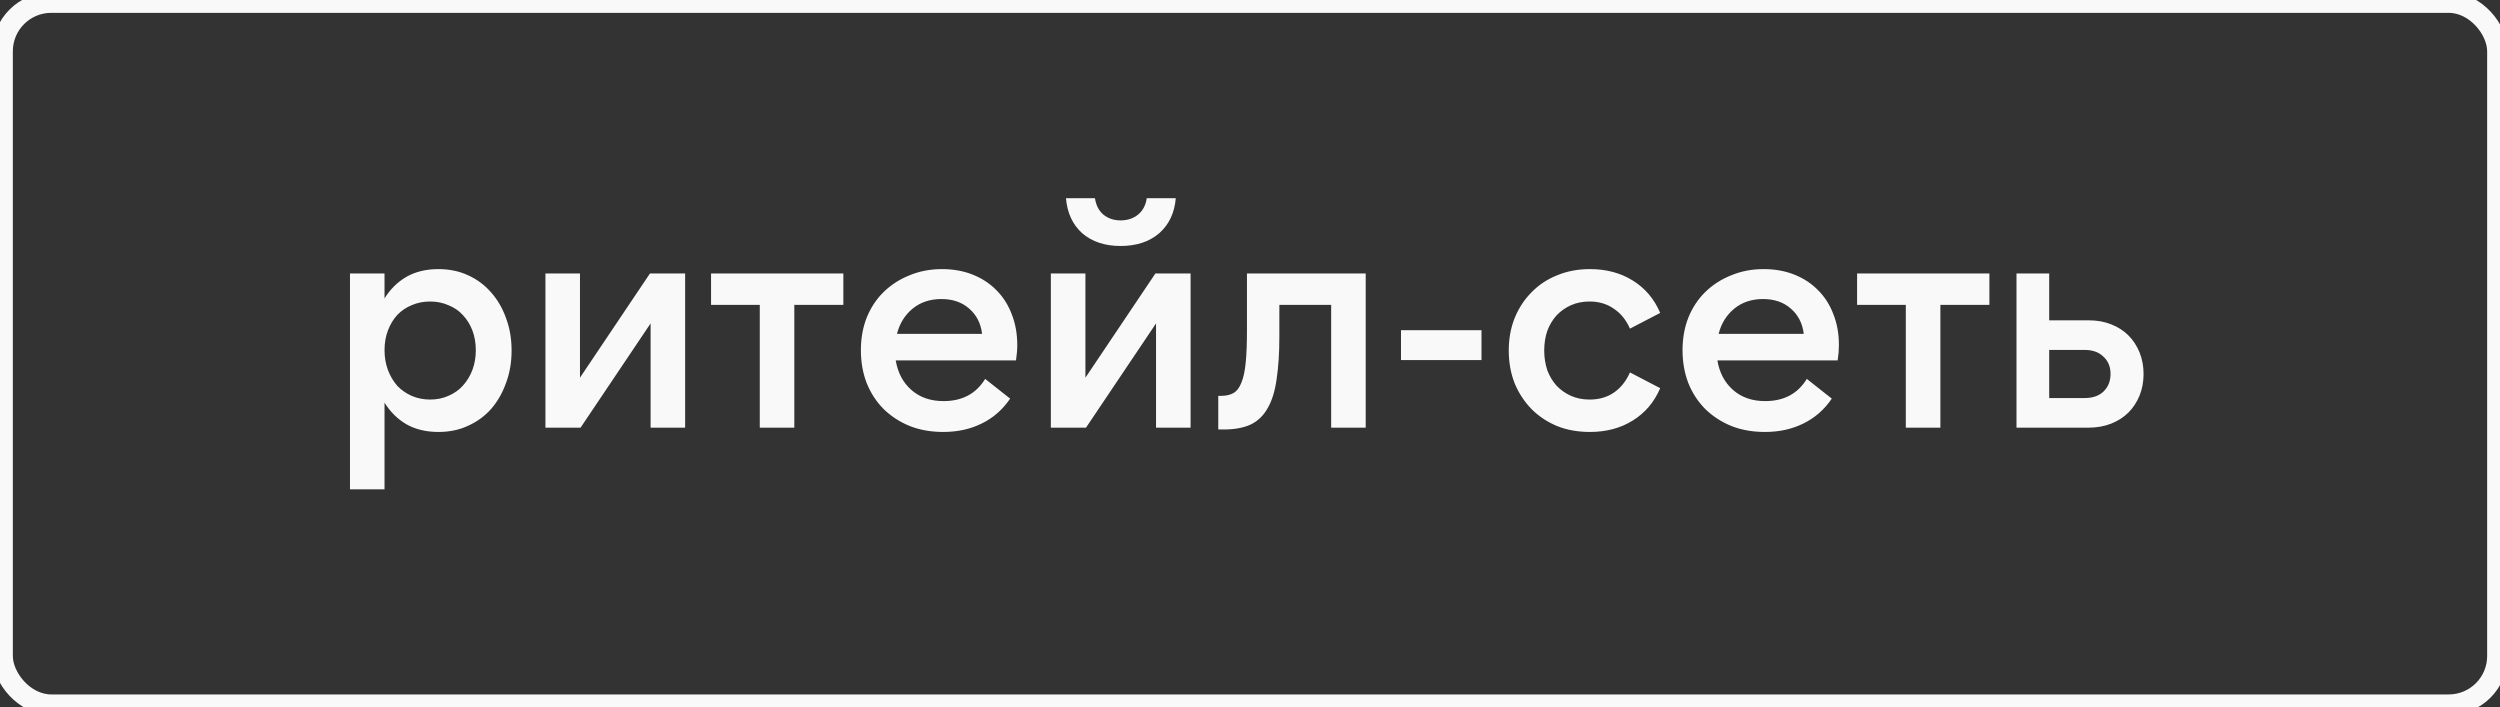
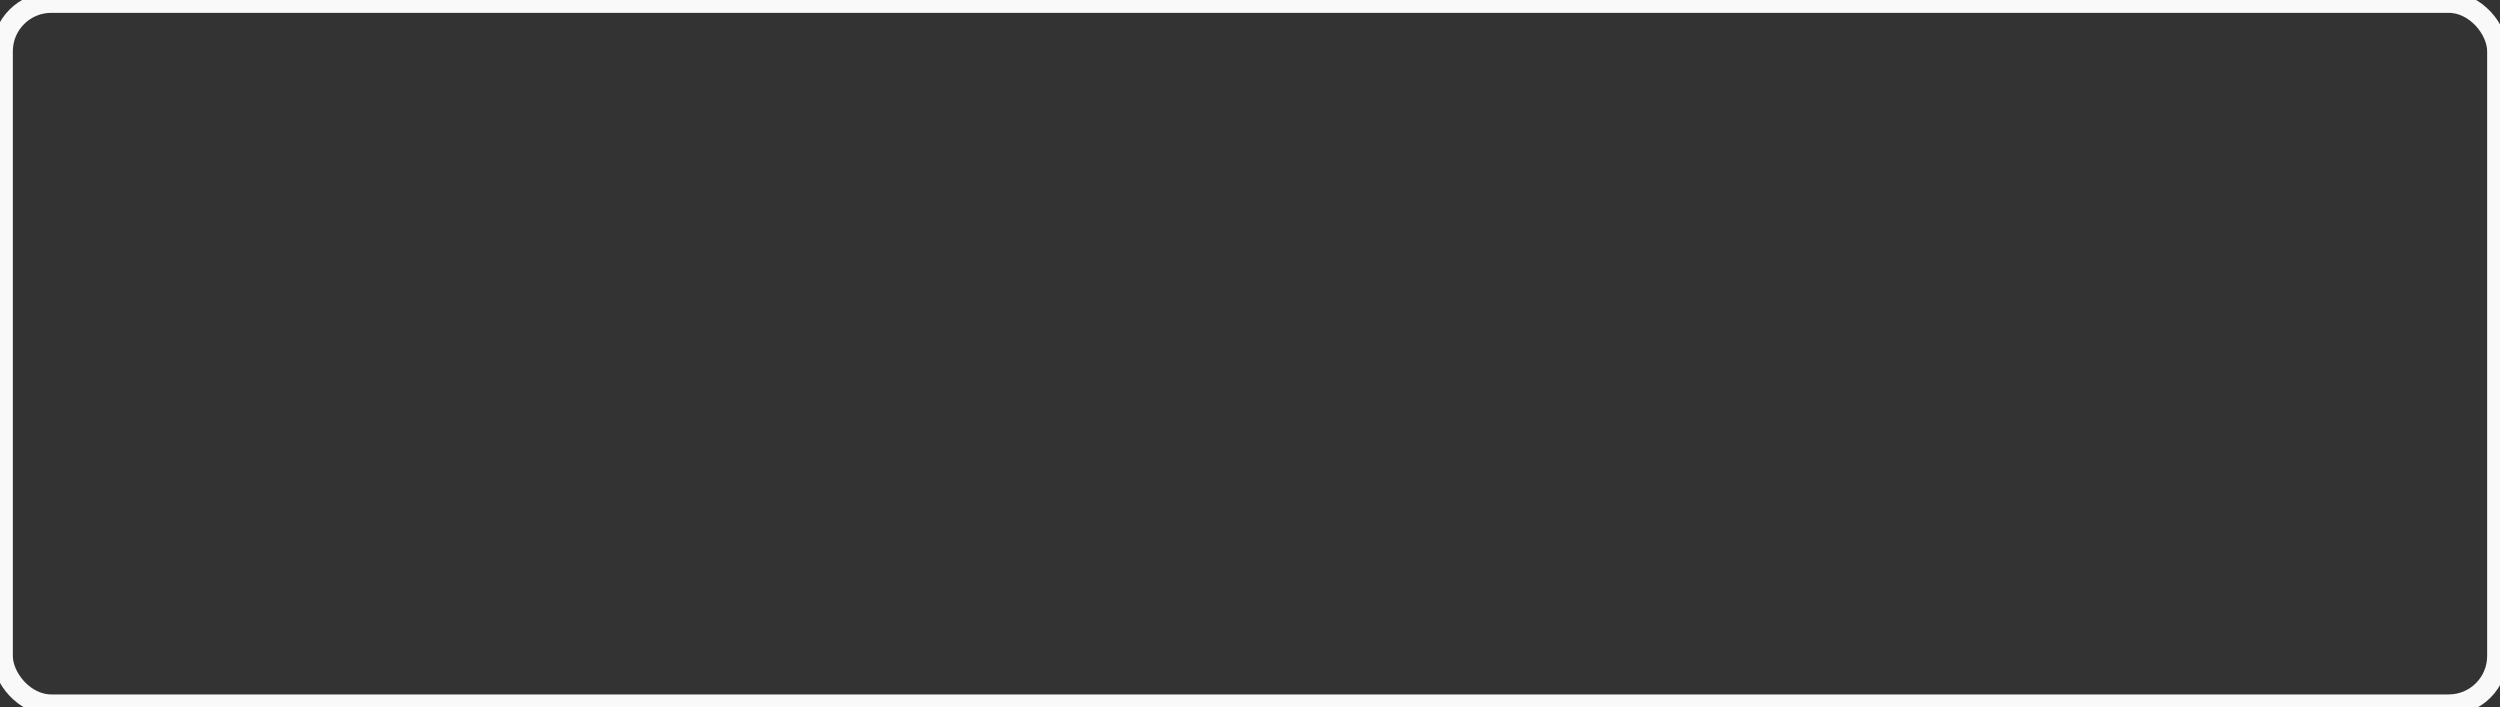
<svg xmlns="http://www.w3.org/2000/svg" viewBox="0 0 76.003 21.502" fill="none">
  <rect x="0" y="0" width="76.003" height="21.502" fill="#333333" stroke="none" />
  <rect x="0.078" y="0.078" width="75.847" height="21.346" rx="1.48" stroke="#F9F9F9" stroke-width="0.625" />
-   <path d="M13.077 12.147C13.277 12.147 13.462 12.11 13.631 12.035C13.806 11.96 13.953 11.857 14.071 11.726C14.196 11.588 14.293 11.429 14.362 11.247C14.431 11.06 14.465 10.86 14.465 10.647C14.465 10.428 14.431 10.228 14.362 10.047C14.293 9.866 14.196 9.71 14.071 9.578C13.953 9.447 13.806 9.347 13.631 9.278C13.462 9.203 13.277 9.166 13.077 9.166C12.877 9.166 12.69 9.203 12.515 9.278C12.346 9.347 12.199 9.447 12.074 9.578C11.955 9.71 11.862 9.866 11.793 10.047C11.724 10.228 11.69 10.428 11.69 10.647C11.69 10.86 11.724 11.06 11.793 11.247C11.862 11.429 11.955 11.588 12.074 11.726C12.199 11.857 12.346 11.96 12.515 12.035C12.69 12.11 12.877 12.147 13.077 12.147ZM13.331 13.132C12.956 13.132 12.63 13.054 12.355 12.898C12.087 12.741 11.865 12.523 11.69 12.241V14.876H10.64V8.313H11.69V9.072C11.865 8.791 12.087 8.572 12.355 8.416C12.63 8.259 12.956 8.181 13.331 8.181C13.662 8.181 13.962 8.244 14.231 8.369C14.506 8.494 14.74 8.669 14.934 8.894C15.128 9.113 15.278 9.372 15.384 9.672C15.497 9.972 15.553 10.3 15.553 10.657C15.553 11.013 15.497 11.341 15.384 11.641C15.278 11.941 15.128 12.204 14.934 12.429C14.74 12.648 14.506 12.819 14.231 12.944C13.962 13.07 13.662 13.132 13.331 13.132ZM17.632 8.313V11.482L19.76 8.313H20.829V13.001H19.779V9.832L17.65 13.001H16.582V8.313H17.632ZM25.639 8.313V9.269H24.148V13.001H23.098V9.269H21.617V8.313H25.639ZM27.269 10.15H29.857C29.819 9.832 29.688 9.575 29.463 9.381C29.244 9.188 28.963 9.091 28.619 9.091C28.275 9.091 27.985 9.188 27.747 9.381C27.51 9.575 27.35 9.832 27.269 10.15ZM28.675 13.132C28.307 13.132 27.969 13.073 27.663 12.954C27.356 12.829 27.091 12.657 26.866 12.438C26.647 12.219 26.475 11.957 26.35 11.651C26.231 11.344 26.172 11.01 26.172 10.647C26.172 10.285 26.231 9.953 26.35 9.653C26.475 9.347 26.647 9.088 26.866 8.875C27.091 8.656 27.353 8.488 27.653 8.369C27.953 8.244 28.282 8.181 28.638 8.181C28.982 8.181 29.294 8.238 29.575 8.35C29.857 8.463 30.097 8.622 30.298 8.828C30.497 9.028 30.651 9.269 30.757 9.55C30.869 9.832 30.926 10.144 30.926 10.488C30.926 10.557 30.923 10.632 30.916 10.713C30.91 10.788 30.901 10.869 30.888 10.957H27.231C27.294 11.332 27.453 11.632 27.709 11.857C27.966 12.082 28.291 12.194 28.685 12.194C29.253 12.194 29.676 11.969 29.95 11.519L30.71 12.119C30.479 12.457 30.188 12.71 29.838 12.879C29.494 13.048 29.107 13.132 28.675 13.132ZM32.998 8.313V11.482L35.126 8.313H36.195V13.001H35.145V9.832L33.016 13.001H31.947V8.313H32.998ZM34.066 7.478C33.591 7.478 33.204 7.35 32.904 7.094C32.61 6.831 32.444 6.475 32.407 6.025H33.288C33.319 6.237 33.404 6.403 33.541 6.522C33.685 6.64 33.86 6.7 34.066 6.7C34.279 6.7 34.457 6.64 34.601 6.522C34.745 6.403 34.832 6.237 34.863 6.025H35.745C35.707 6.475 35.539 6.831 35.238 7.094C34.938 7.35 34.548 7.478 34.066 7.478ZM37.037 12.035H37.112C37.268 12.035 37.396 12.007 37.496 11.951C37.603 11.888 37.684 11.782 37.74 11.632C37.803 11.482 37.847 11.279 37.871 11.022C37.897 10.766 37.909 10.441 37.909 10.047V8.313H41.519V13.001H40.469V9.269H38.894V10.235C38.894 10.741 38.865 11.175 38.809 11.538C38.759 11.894 38.669 12.185 38.537 12.41C38.412 12.635 38.24 12.801 38.021 12.907C37.803 13.007 37.528 13.057 37.196 13.057H37.037V12.035ZM42.592 10.038H45.039V10.947H42.592V10.038ZM48.334 13.132C47.971 13.132 47.64 13.073 47.34 12.954C47.04 12.829 46.781 12.657 46.562 12.438C46.343 12.213 46.171 11.951 46.046 11.651C45.927 11.344 45.868 11.013 45.868 10.657C45.868 10.3 45.927 9.972 46.046 9.672C46.171 9.366 46.343 9.103 46.562 8.885C46.781 8.659 47.04 8.488 47.34 8.369C47.64 8.244 47.971 8.181 48.334 8.181C48.834 8.181 49.268 8.297 49.637 8.528C50.012 8.759 50.291 9.088 50.472 9.513L49.553 9.991C49.434 9.722 49.268 9.519 49.056 9.381C48.85 9.238 48.606 9.166 48.325 9.166C48.118 9.166 47.931 9.203 47.762 9.278C47.593 9.353 47.446 9.456 47.321 9.588C47.203 9.719 47.109 9.875 47.04 10.057C46.978 10.238 46.946 10.438 46.946 10.657C46.946 10.869 46.978 11.069 47.04 11.257C47.109 11.438 47.203 11.594 47.321 11.726C47.446 11.857 47.593 11.96 47.762 12.035C47.931 12.11 48.118 12.147 48.325 12.147C48.606 12.147 48.85 12.079 49.056 11.941C49.268 11.797 49.434 11.591 49.553 11.322L50.472 11.801C50.291 12.226 50.012 12.554 49.637 12.785C49.268 13.016 48.834 13.132 48.334 13.132ZM52.248 10.15H54.836C54.799 9.832 54.667 9.575 54.442 9.381C54.224 9.188 53.942 9.091 53.598 9.091C53.255 9.091 52.964 9.188 52.726 9.381C52.489 9.575 52.329 9.832 52.248 10.15ZM53.655 13.132C53.286 13.132 52.948 13.073 52.642 12.954C52.336 12.829 52.07 12.657 51.845 12.438C51.626 12.219 51.454 11.957 51.329 11.651C51.211 11.344 51.151 11.01 51.151 10.647C51.151 10.285 51.211 9.953 51.329 9.653C51.454 9.347 51.626 9.088 51.845 8.875C52.07 8.656 52.333 8.488 52.633 8.369C52.933 8.244 53.261 8.181 53.617 8.181C53.961 8.181 54.274 8.238 54.555 8.35C54.836 8.463 55.077 8.622 55.277 8.828C55.477 9.028 55.63 9.269 55.736 9.55C55.849 9.832 55.905 10.144 55.905 10.488C55.905 10.557 55.902 10.632 55.896 10.713C55.889 10.788 55.88 10.869 55.867 10.957H52.211C52.273 11.332 52.433 11.632 52.689 11.857C52.945 12.082 53.27 12.194 53.664 12.194C54.233 12.194 54.655 11.969 54.93 11.519L55.689 12.119C55.458 12.457 55.167 12.71 54.817 12.879C54.473 13.048 54.086 13.132 53.655 13.132ZM60.48 8.313V9.269H58.99V13.001H57.939V9.269H56.458V8.313H60.48ZM62.298 12.101H63.376C63.619 12.101 63.81 12.035 63.948 11.904C64.091 11.766 64.163 11.588 64.163 11.369C64.163 11.15 64.091 10.975 63.948 10.844C63.81 10.707 63.619 10.638 63.376 10.638H62.298V12.101ZM63.498 13.001H61.304V8.313H62.298V9.738H63.498C63.748 9.738 63.976 9.778 64.182 9.86C64.388 9.941 64.563 10.053 64.707 10.197C64.851 10.341 64.963 10.513 65.045 10.713C65.126 10.913 65.167 11.132 65.167 11.369C65.167 11.607 65.126 11.826 65.045 12.026C64.963 12.226 64.851 12.398 64.707 12.541C64.563 12.685 64.388 12.798 64.182 12.879C63.976 12.96 63.748 13.001 63.498 13.001Z" fill="#F9F9F9" />
</svg>